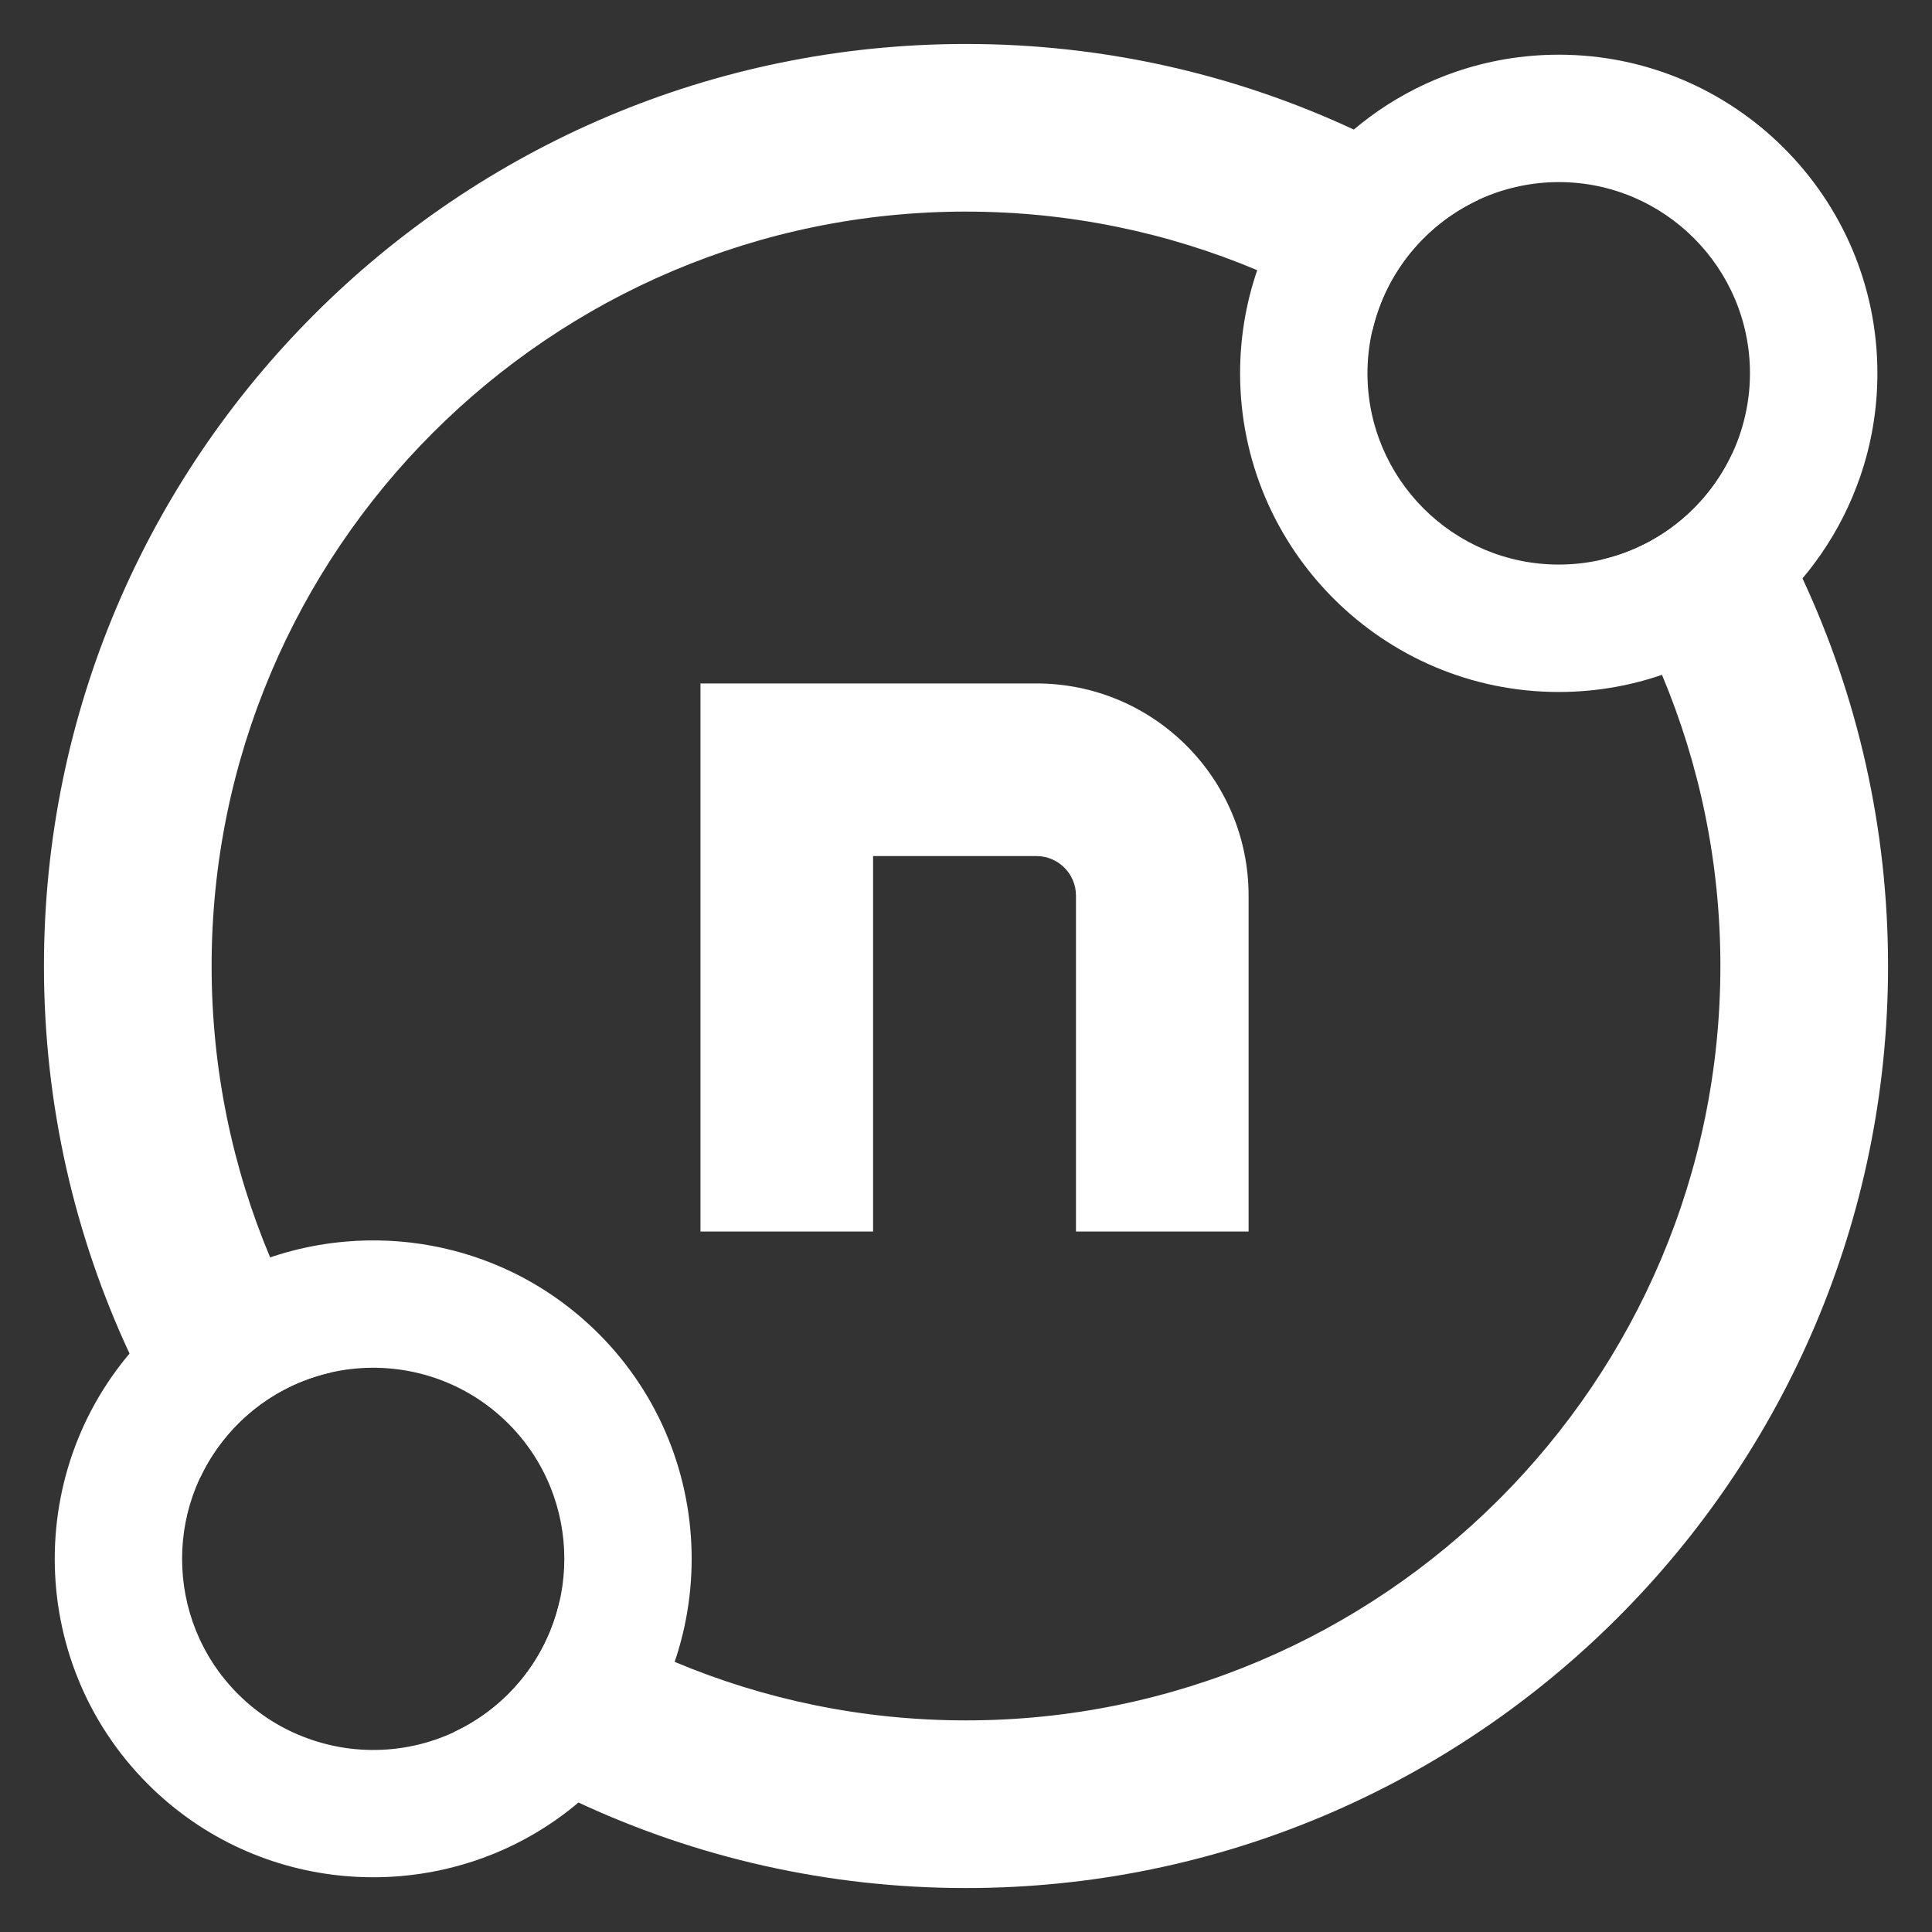
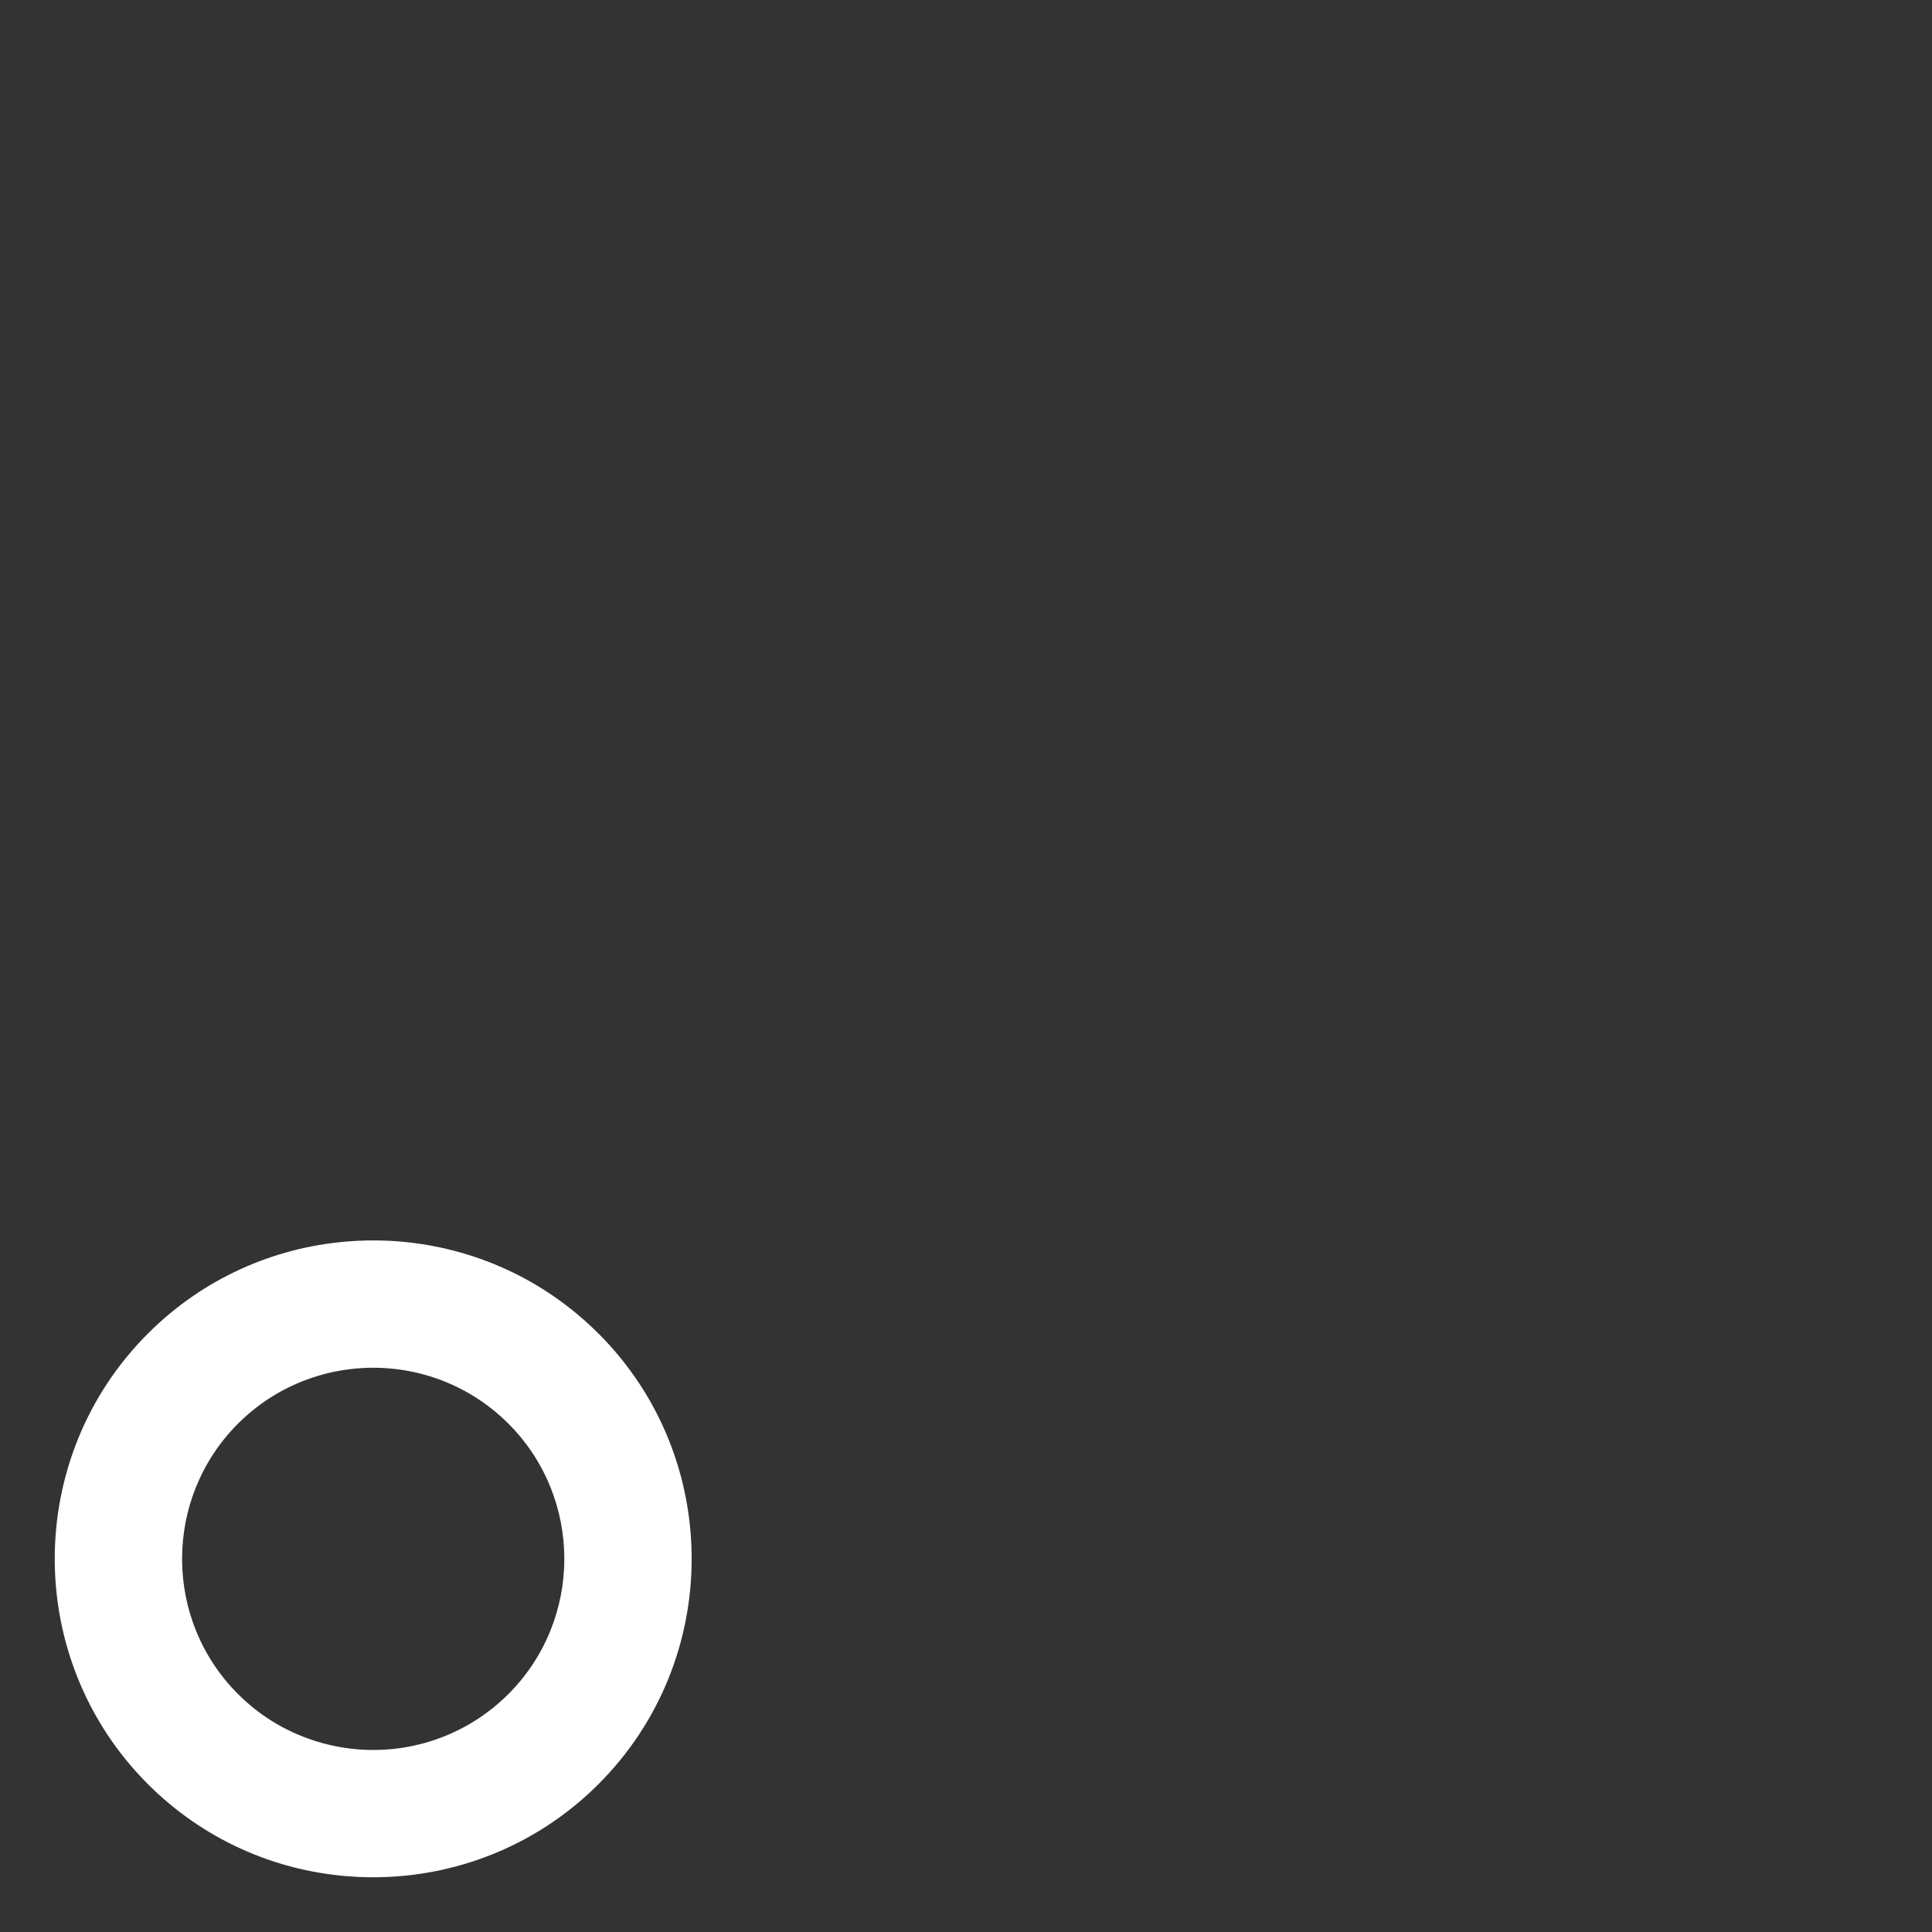
<svg xmlns="http://www.w3.org/2000/svg" id="Secondary_Logo" data-name="Secondary Logo" viewBox="0 0 1000 1000">
  <rect x="0" y="0" width="1000" height="1000" fill="#333333" stroke="none" />
  <defs>
    <style>
      .cls-1 {
        fill: #fff;
      }
      .outer-ring {
        animation: rotate 10s linear infinite;
        transform-origin: center center;
        transform-box: fill-box;
        will-change: transform;
      }
      @keyframes rotate {
        from { transform: rotate(0deg); }
        to { transform: rotate(360deg); }
      }
    </style>
  </defs>
  <g class="outer-ring">
-     <path class="cls-1" d="M932.95,299.34c-10.41-22.52-22.61-44.04-36.36-64.47-12.76,27.38-37.66,47.99-67.73,54.84,12.1,18.83,22.6,38.74,31.37,59.57,19.48,46.42,30.24,97.32,30.24,150.72,0,215.32-175.15,390.47-390.47,390.47-53.41,0-104.34-10.76-150.77-30.28-20.83-8.76-40.74-19.26-59.57-31.37-6.81,30.11-27.42,55.06-54.84,67.77,20.43,13.75,42,25.9,64.52,36.36,61,28.42,129.03,44.3,200.66,44.3,263.18,0,477.25-214.07,477.25-477.25,0-71.63-15.88-139.66-44.3-200.66ZM500,109.53c53.41,0,104.34,10.8,150.77,30.33,20.82,8.72,40.74,19.22,59.57,31.33,6.85-30.07,27.46-54.97,54.84-67.73-20.43-13.75-41.95-25.94-64.47-36.4-61.04-28.42-129.03-44.3-200.7-44.3C236.86,22.75,22.75,236.86,22.75,500c0,71.67,15.88,139.66,44.34,200.7,10.41,22.52,22.6,44.04,36.36,64.47,12.76-27.38,37.66-47.94,67.73-54.8-12.1-18.83-22.6-38.74-31.37-59.57-19.48-46.38-30.28-97.36-30.28-150.81,0-215.28,175.19-390.47,390.47-390.47Z" />
    <path class="cls-1" d="M309.78,690.26c-13.19-13.19-28.1-23.68-43.99-31.48-27.15-13.28-57.22-18.68-86.7-16.14-37.46,3.16-73.97,19.05-102.53,47.61-64.3,64.3-64.3,168.91,0,233.22,28.56,28.56,65.07,44.45,102.53,47.61,29.51,2.52,59.58-2.88,86.73-16.17,15.89-7.79,30.77-18.25,43.96-31.45,64.3-64.3,64.3-168.92,0-233.22ZM159.18,899.76c-13.16-4.76-25.46-12.39-35.99-22.92-38.59-38.59-38.59-101.36,0-139.96,10.52-10.52,22.86-18.19,36.02-22.95,28.38-10.34,60.53-7.27,86.64,9.14,6.13,3.87,11.96,8.47,17.3,13.81,38.59,38.59,38.59,101.36,0,139.96-5.34,5.34-11.14,9.91-17.27,13.78-26.11,16.47-58.32,19.54-86.7,9.14Z" />
-     <path class="cls-1" d="M806.83,358.17c40.39,0,77.4-14.58,106.08-38.74,22.69-19.09,40.13-44.17,49.94-72.8,5.77-16.75,8.89-34.71,8.89-53.41,0-90.94-73.97-164.91-164.91-164.91-18.7,0-36.66,3.12-53.45,8.89-28.59,9.8-53.63,27.25-72.72,49.94-24.21,28.68-38.79,65.69-38.79,106.08,0,90.98,74.02,164.95,164.95,164.95ZM784.74,96.77c7.11-1.65,14.49-2.52,22.08-2.52,54.58,0,98.96,44.43,98.96,98.96,0,7.59-.87,14.97-2.52,22.08-6.85,30.07-27.46,54.97-54.84,67.73-12.62,5.9-26.73,9.2-41.61,9.2-54.58,0-99.01-44.43-99.01-99.01,0-14.84,3.3-28.94,9.2-41.61,12.76-27.38,37.66-47.99,67.73-54.84Z" />
  </g>
-   <path class="cls-1" d="M362.56,353.76v283.68h89.35v-194.34h84.52c11.32,0,20.49,9.18,20.49,20.49v173.84h89.35v-173.84c0-60.66-49.18-109.84-109.84-109.84h-173.86Z" />
</svg>